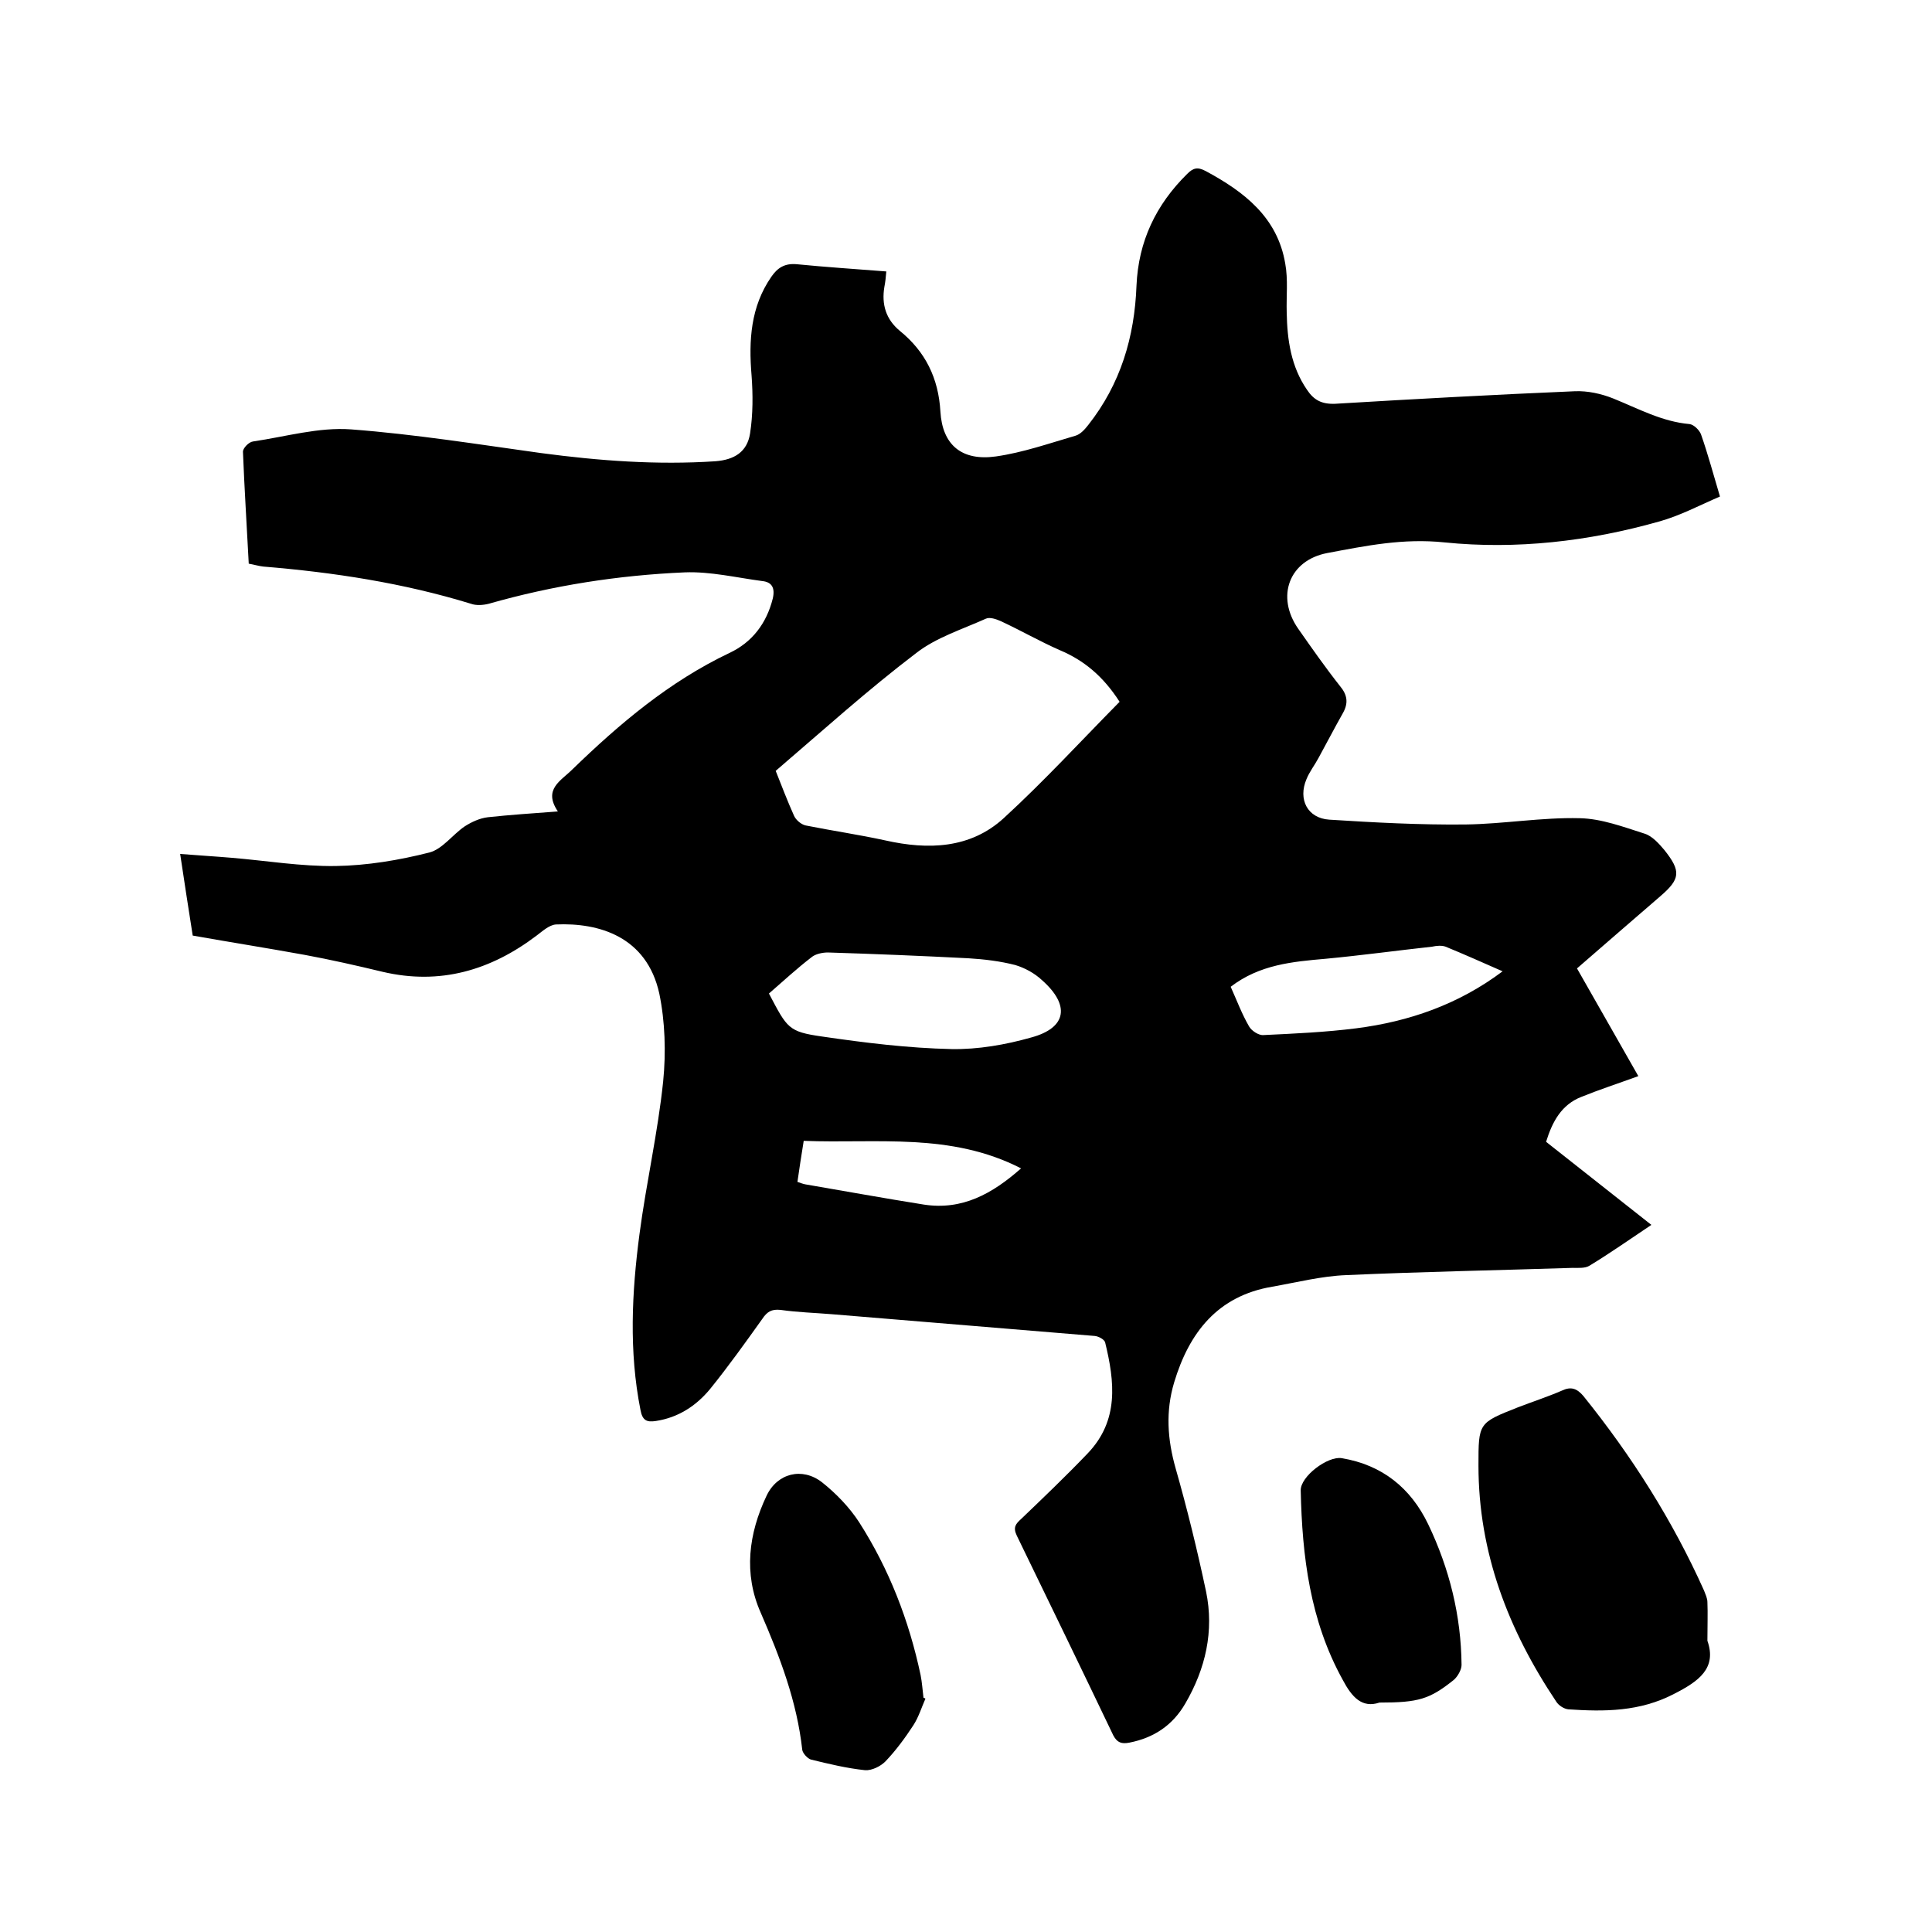
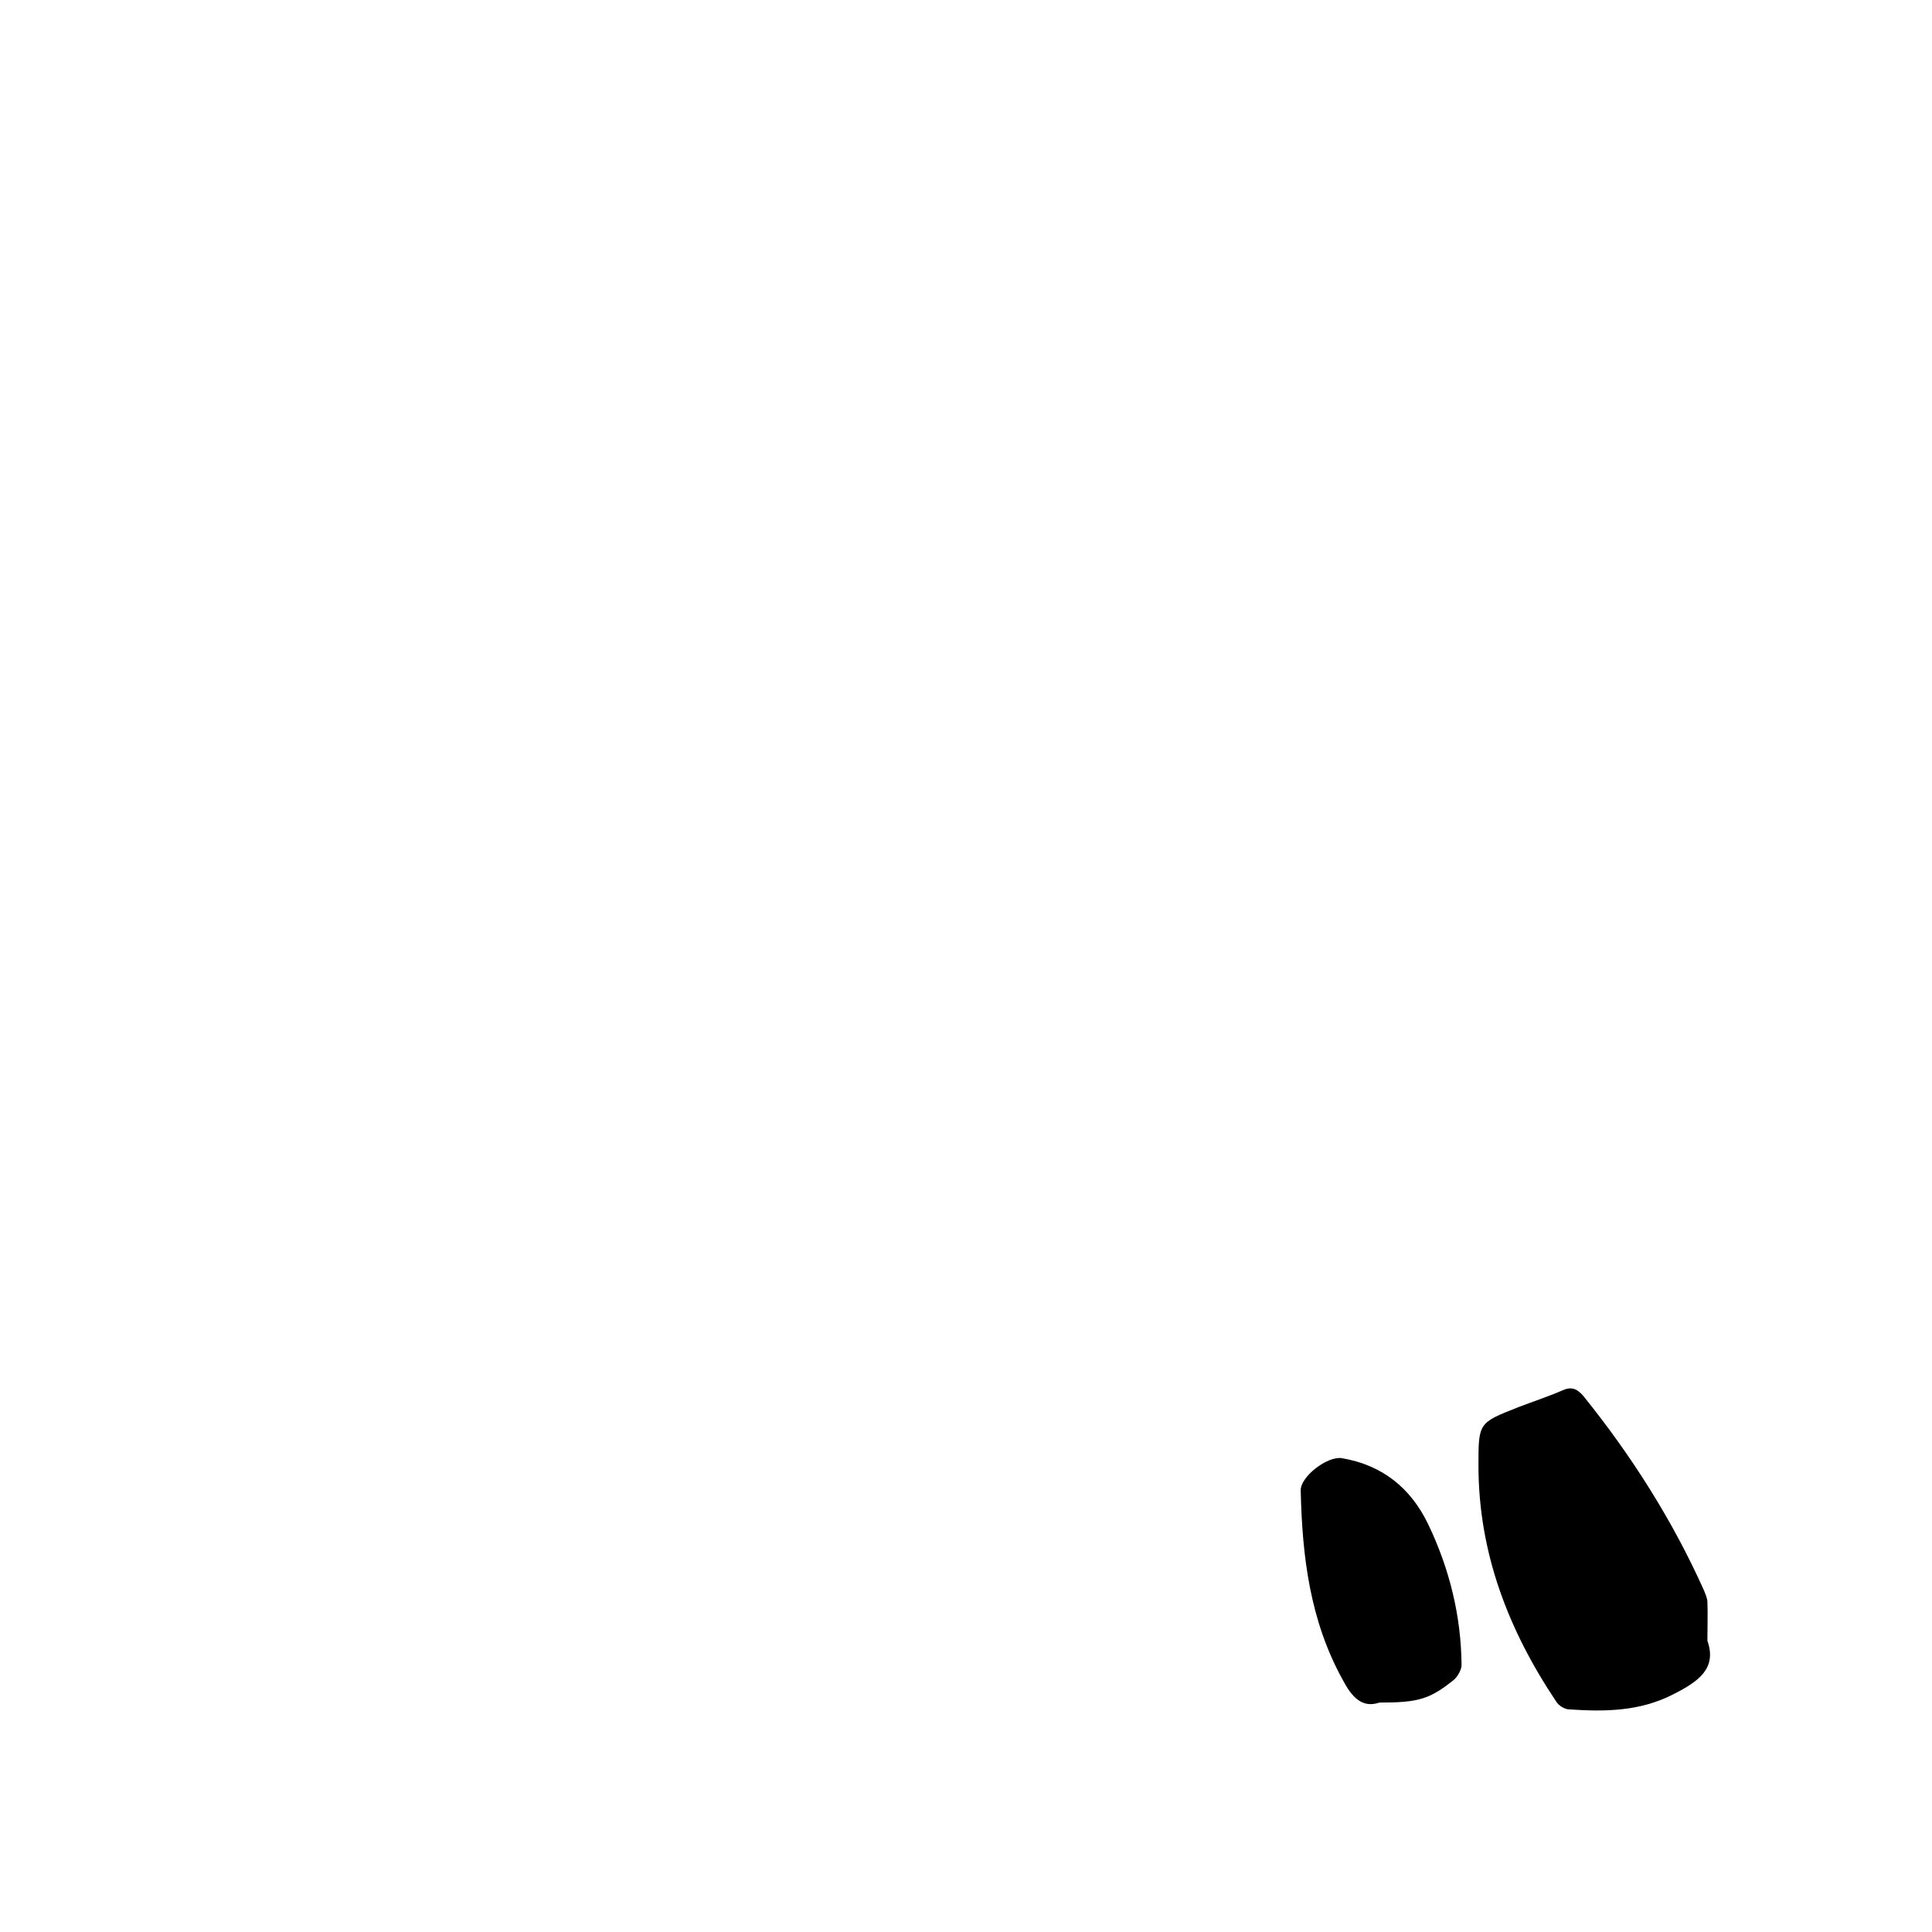
<svg xmlns="http://www.w3.org/2000/svg" enable-background="new 0 0 400 400" viewBox="0 0 400 400">
-   <path d="m39.9 193.7c-.9-5.6-1.7-11-2.6-16.9 3.7.3 7.2.5 10.7.8 7.2.6 14.3 1.8 21.5 1.7 6.5-.1 13.1-1.2 19.4-2.8 2.7-.7 4.8-3.7 7.3-5.4 1.4-.9 3.1-1.7 4.8-1.9 4.6-.5 9.2-.8 14.5-1.2-3.1-4.6.6-6.3 3-8.7 9.8-9.5 20.1-18.2 32.5-24.1 4.7-2.2 7.7-6.1 9-11.3.5-2.2-.2-3.4-2.2-3.6-5.3-.7-10.7-2-16-1.8-13.8.6-27.3 2.7-40.6 6.5-1.2.3-2.6.4-3.7 0-14-4.3-28.4-6.5-43-7.7-.9-.1-1.9-.4-3-.6-.4-7.8-.9-15.5-1.2-23.2 0-.7 1.2-2 2.1-2.1 6.8-1 13.6-3 20.3-2.5 13.2 1 26.3 3.1 39.3 4.9 12 1.6 24 2.5 36.1 1.7 3.9-.3 6.6-1.9 7.2-5.8s.6-8 .3-12c-.6-7.2-.2-14.2 4.1-20.4 1.3-1.9 2.8-2.8 5.2-2.6 6.1.6 12.2 1 18.6 1.5-.1 1.2-.2 2.2-.4 3.2-.6 3.6.3 6.7 3.2 9.1 5.3 4.3 8 9.8 8.4 16.7s4.4 10.3 11.5 9.3c5.6-.8 11-2.7 16.5-4.3 1-.3 1.9-1.3 2.6-2.2 6.7-8.5 9.6-18.2 10-28.9.4-9.1 4-16.7 10.5-23.1 1.2-1.2 2.1-1.5 3.8-.6 8 4.3 14.9 9.6 16.5 19.2.6 3.3.2 6.7.3 10.1.1 5.7.9 11.2 4.2 16 1.4 2.1 3 3 5.8 2.9 16.6-1 33.2-1.9 49.7-2.6 2.6-.1 5.4.5 7.9 1.5 5.2 2.1 10.1 4.8 15.8 5.3.9.1 2.1 1.3 2.4 2.2 1.4 4 2.5 8.1 3.9 12.8-4.2 1.8-8.3 4-12.7 5.2-14.5 4.1-29.5 5.8-44.3 4.3-8.6-.9-16.3.7-24.3 2.2-7.9 1.5-10.7 9-6 15.7 2.8 4 5.6 8 8.6 11.8 1.6 1.9 1.8 3.6.6 5.7-1.7 3-3.3 6.1-5 9.2-.8 1.5-1.9 2.9-2.5 4.4-1.8 4.2.2 8.1 4.7 8.4 9.4.6 18.8 1.1 28.2 1 7.9-.1 15.8-1.5 23.7-1.3 4.5.1 9 1.8 13.4 3.2 1.6.5 3 2.1 4.1 3.4 3.5 4.4 3.3 6-.9 9.6-5.9 5.1-11.8 10.2-17.2 14.9 4.3 7.5 8.4 14.8 12.7 22.3-4.4 1.6-8.1 2.8-11.8 4.3-4.1 1.6-6 5.1-7.3 9.3 7.2 5.7 14.3 11.3 21.8 17.2-4.5 3-8.6 5.9-12.9 8.5-.9.5-2.2.4-3.4.4-15.6.5-31.3.8-46.9 1.5-5.1.2-10.2 1.5-15.3 2.4-11.3 1.9-17.2 9.5-20.3 19.8-1.8 6-1.4 11.8.3 17.8 2.4 8.4 4.5 17 6.3 25.5 1.7 8.2-.1 16-4.3 23.2-2.6 4.5-6.5 7.1-11.6 8.1-1.6.3-2.5 0-3.3-1.5-6.6-13.8-13.3-27.6-20-41.4-.8-1.7-.2-2.4.9-3.4 4.7-4.5 9.3-8.9 13.8-13.6 6.5-6.8 5.6-14.8 3.6-23-.2-.6-1.3-1.2-2.1-1.3-18.1-1.5-36.3-3-54.4-4.5-3.6-.3-7.2-.4-10.7-.9-1.9-.2-2.8.4-3.8 1.9-3.5 4.9-7 9.8-10.8 14.5-2.9 3.5-6.6 5.9-11.2 6.6-1.9.3-2.8-.1-3.2-2.3-2.4-12.1-1.8-24.3-.2-36.4 1.4-10.6 3.8-21 4.9-31.6.6-6 .4-12.4-.8-18.2-2.6-11.8-12.5-14.7-21.4-14.3-1.4.1-2.8 1.4-4 2.3-9.5 7.2-20 10.3-31.9 7.5-5.4-1.3-10.7-2.5-16.1-3.5-7.7-1.4-15.3-2.6-23.2-4zm120.7-34.1c1.2 3 2.4 6.2 3.8 9.3.4.9 1.5 1.8 2.4 2 5.5 1.1 11 1.9 16.5 3.1 8.9 2 17.6 1.7 24.5-4.6 8.4-7.7 16.1-16.1 24-24.1-3.4-5.3-7.4-8.6-12.4-10.7-4.1-1.8-8.1-4.1-12.2-6-.9-.4-2.3-.9-3.1-.5-4.9 2.2-10.3 3.9-14.4 7.1-10 7.6-19.3 16-29.1 24.4zm-1.4 46.1c3.8 7.2 4 7.9 11 8.9 8.9 1.3 17.8 2.4 26.8 2.6 5.5.1 11.2-.9 16.5-2.4 7.4-2 8.1-6.7 2.2-11.9-1.5-1.4-3.5-2.5-5.5-3.1-3.1-.8-6.4-1.2-9.7-1.4-9.7-.5-19.4-.9-29.1-1.2-1.1 0-2.6.3-3.4 1-3 2.3-5.8 4.9-8.8 7.5zm95.6-1.4c1.3 2.9 2.3 5.6 3.8 8.2.5.9 2 1.9 3 1.8 6.4-.3 12.9-.6 19.2-1.4 10.9-1.4 21.1-4.9 30.3-11.8-4.1-1.8-7.9-3.5-11.8-5.1-.8-.3-1.9-.2-2.8 0-7.3.8-14.6 1.8-22 2.5-6.9.6-13.7 1.2-19.7 5.8zm-43.4 37.6c-14.6-7.5-29.9-5.1-45-5.7-.5 3.1-.9 5.7-1.3 8.5.6.2 1.1.4 1.6.5 8.2 1.4 16.4 2.9 24.6 4.2 7.9 1.2 14.1-2.2 20.1-7.5z" />
  <path d="m353.5 339.7c2 5.7-1.8 8.4-6.9 11-7.1 3.7-14.4 3.7-21.9 3.2-.9-.1-2-.8-2.5-1.6-9.9-14.8-16.1-30.8-16.1-48.9 0-8.8 0-8.8 8.1-12 3.1-1.2 6.2-2.2 9.2-3.5 1.9-.9 3.1-.4 4.4 1.1 10 12.4 18.5 25.8 25 40.3.3.8.7 1.6.7 2.4.1 2.3 0 4.8 0 8z" />
-   <path d="m191.6 351.7c-.8 1.8-1.4 3.8-2.5 5.5-1.7 2.6-3.6 5.2-5.8 7.5-1 1-2.8 1.9-4.2 1.8-3.8-.4-7.5-1.3-11.2-2.2-.7-.2-1.7-1.3-1.8-2-1.1-10-4.6-19.2-8.6-28.4-3.6-8.1-2.5-16.4 1.2-24.2 2.2-4.7 7.4-6 11.5-2.8 2.9 2.3 5.7 5.2 7.7 8.3 6.2 9.7 10.3 20.3 12.7 31.6.3 1.5.4 3.1.6 4.7.1 0 .3.1.4.2z" />
  <path d="m285.6 352.5c-3.6 1.2-5.7-1.1-7.6-4.7-6.8-12.3-8.4-25.6-8.7-39.2-.1-2.9 5.6-7.2 8.5-6.7 8.4 1.4 14.3 6.2 17.9 13.7 4.4 9.2 6.8 18.9 6.9 29.1 0 1-.8 2.4-1.6 3.1-5 4-7.3 4.7-15.4 4.7z" />
</svg>